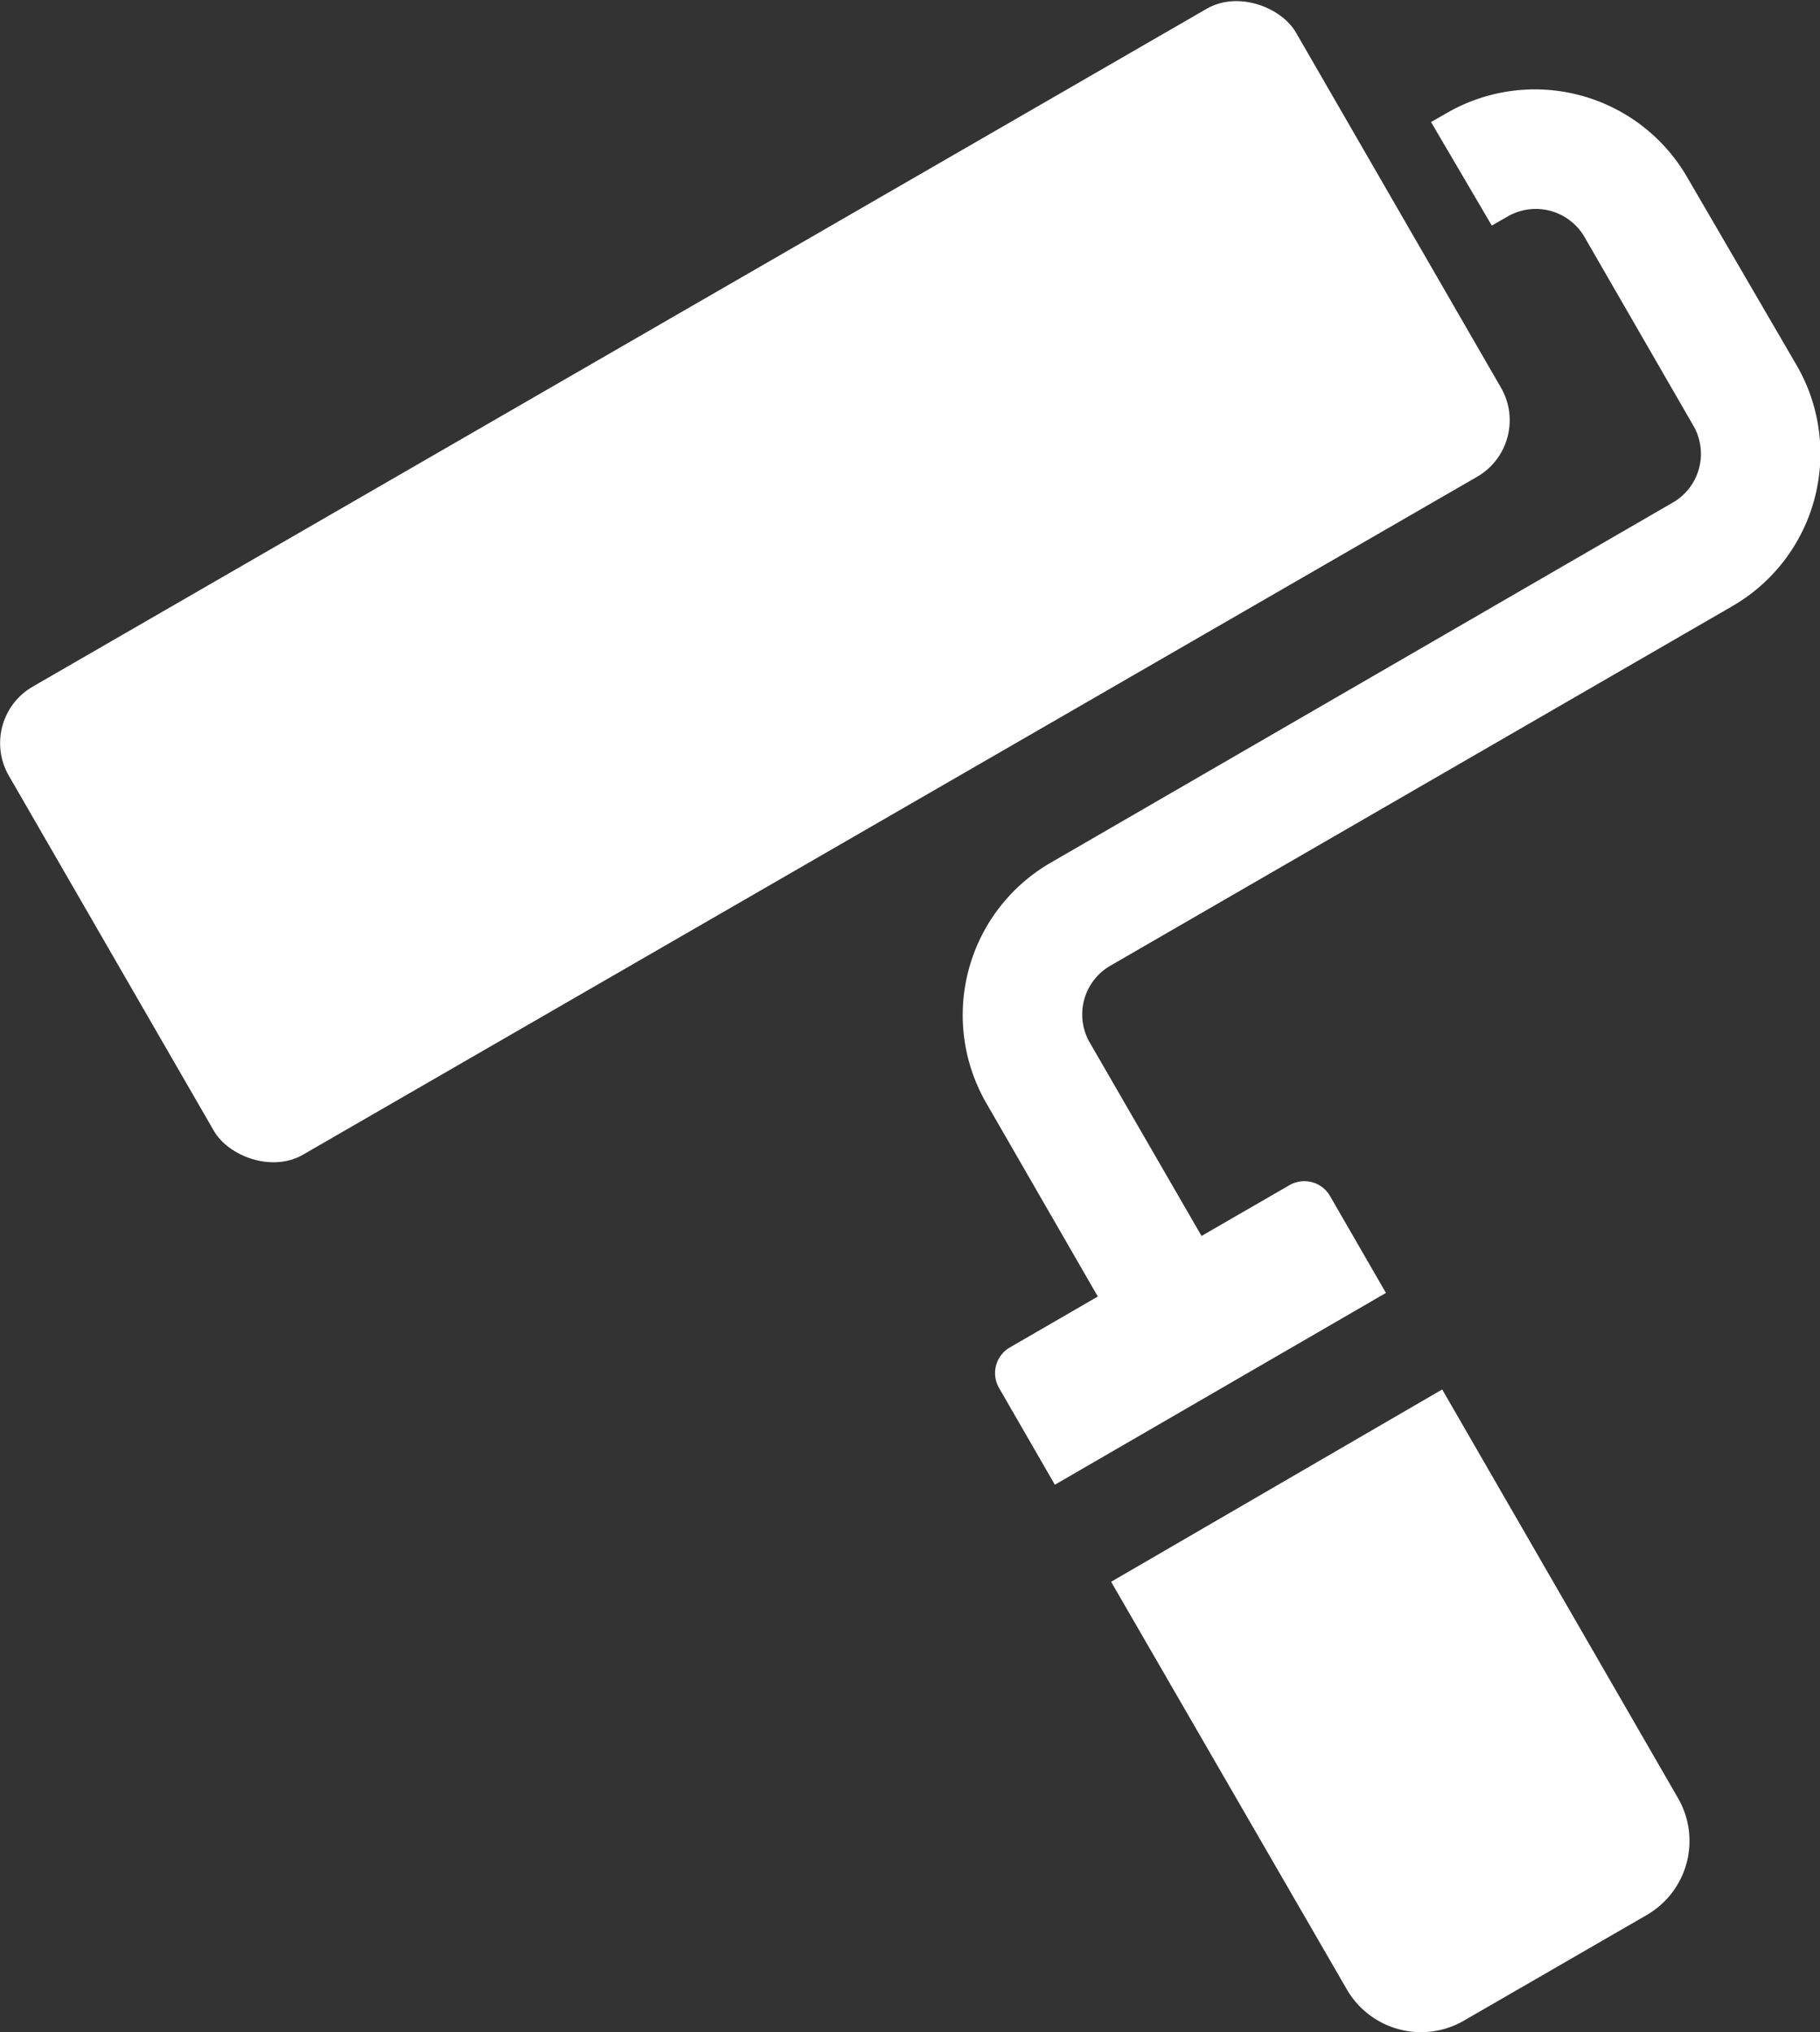
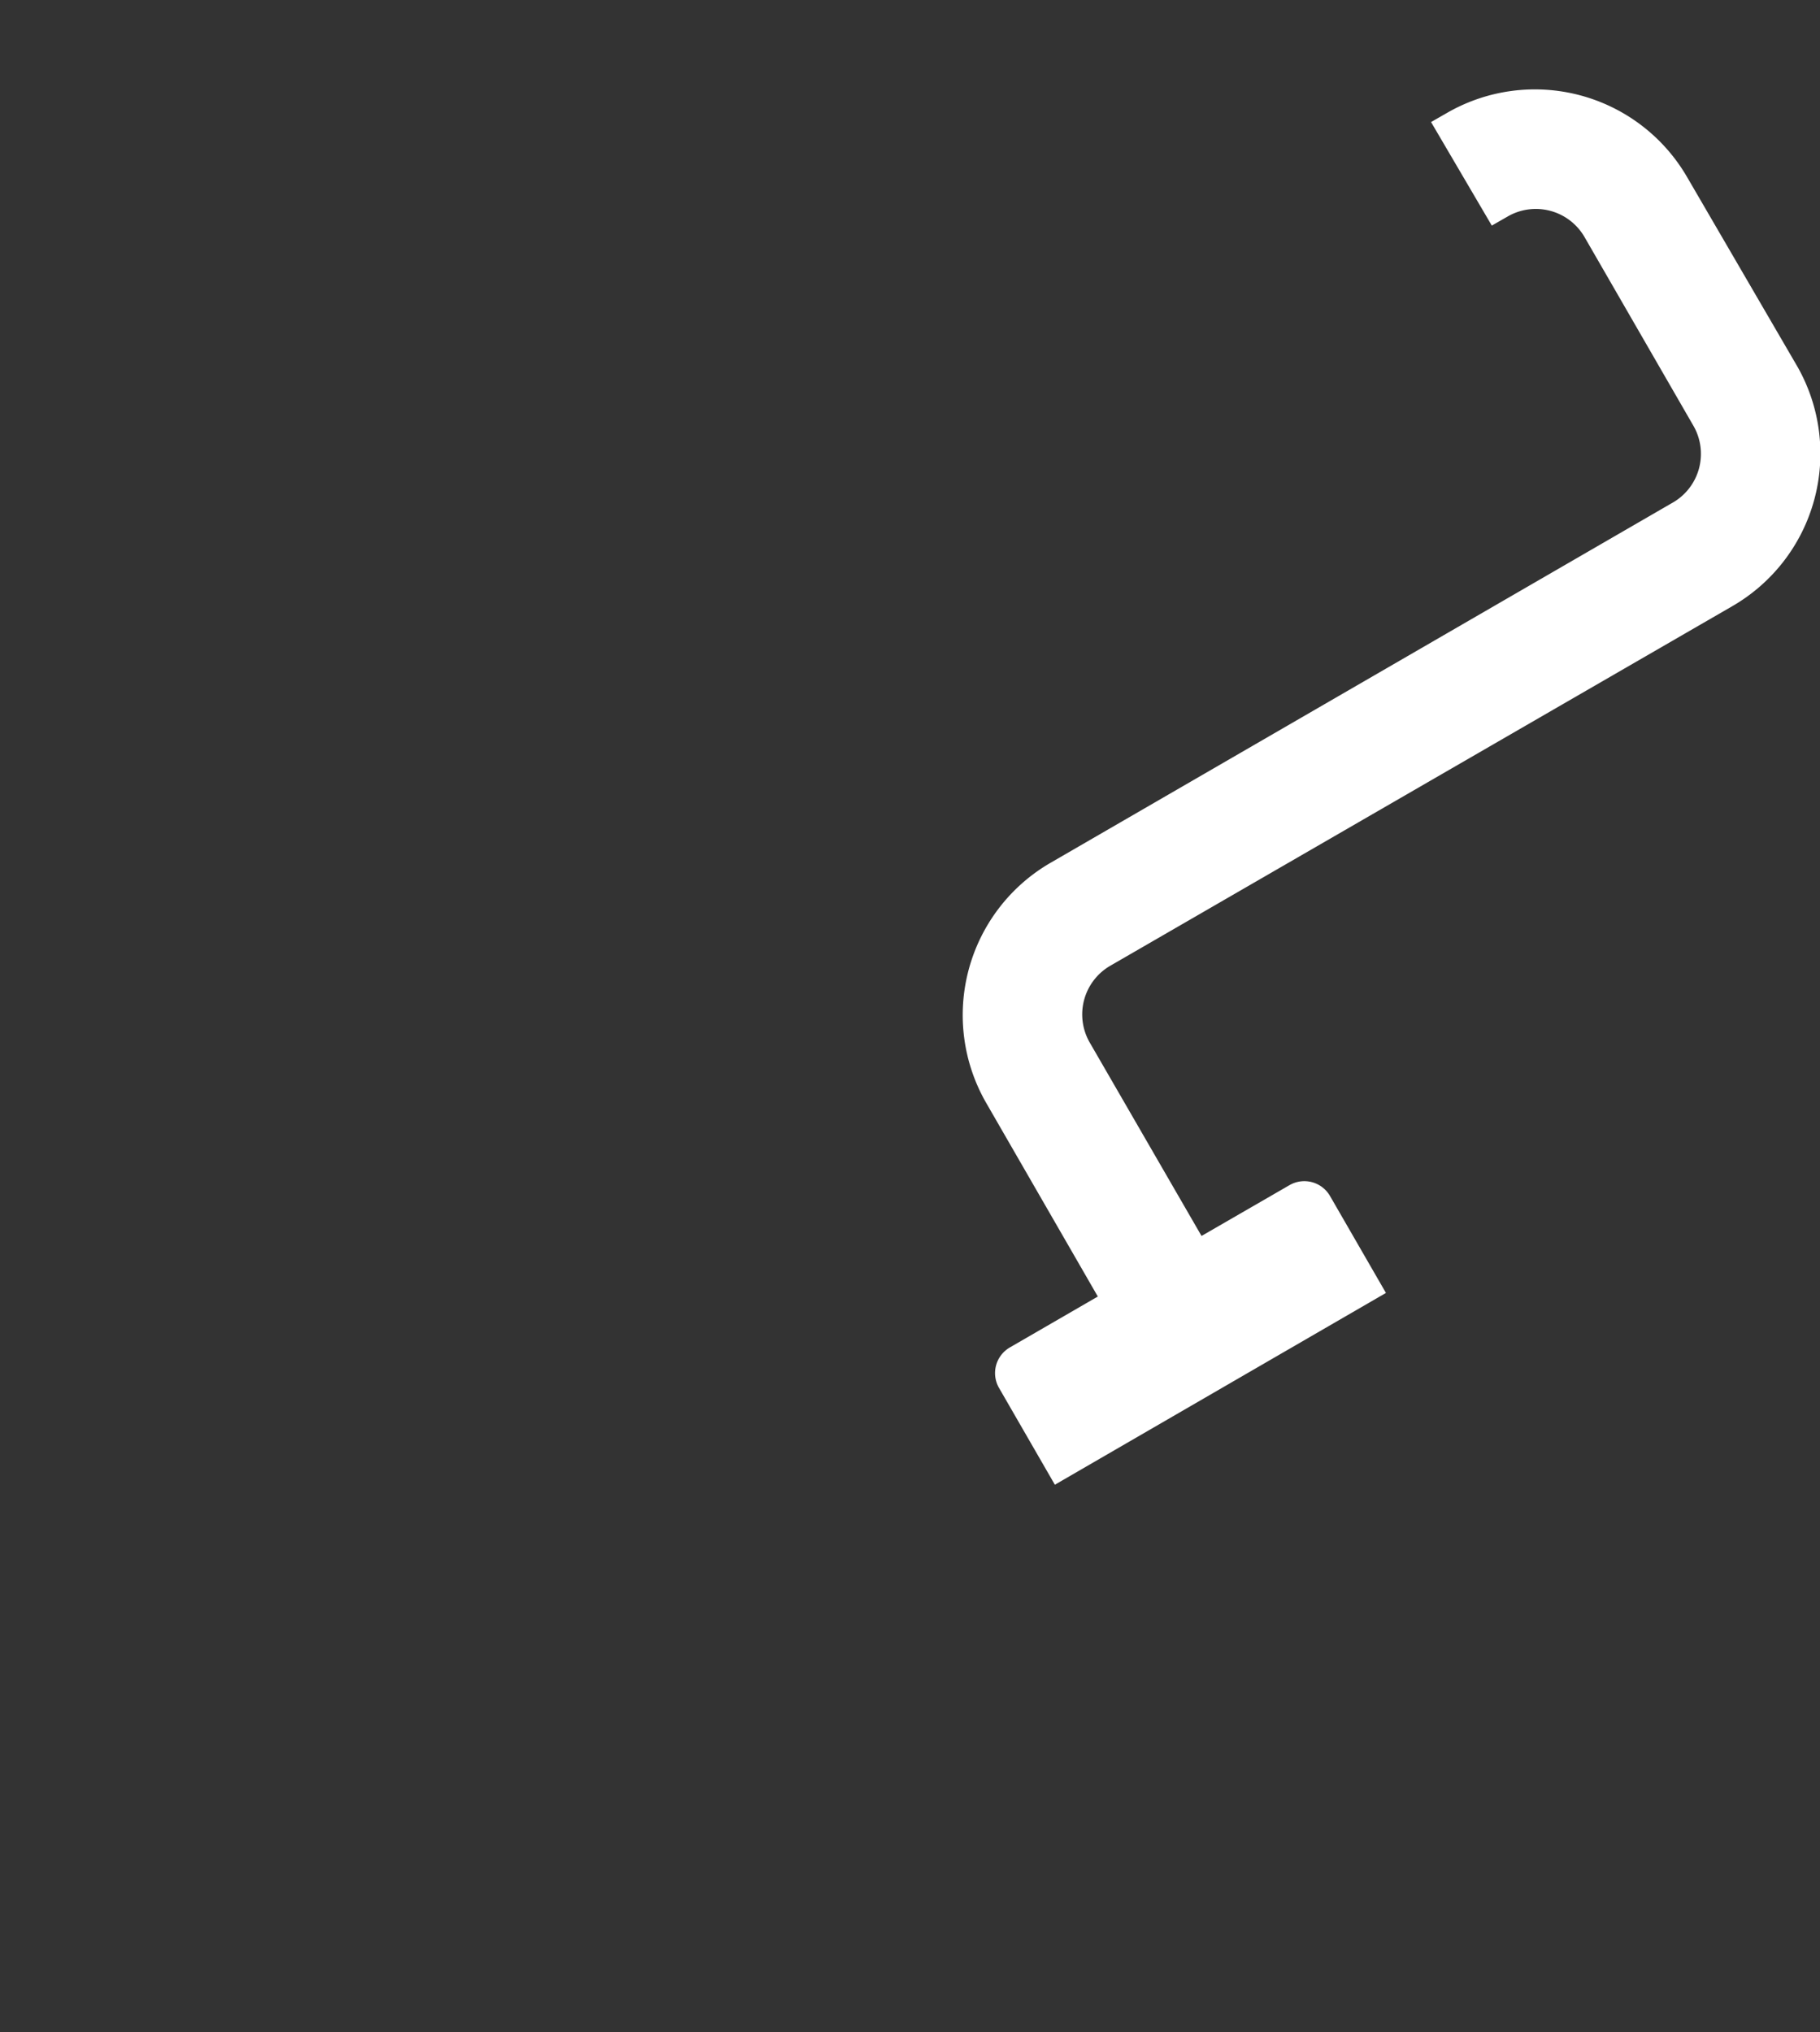
<svg xmlns="http://www.w3.org/2000/svg" viewBox="0 0 101.26 113.06">
  <rect x="0" y="0" width="101.26" height="113.06" fill="#333333" stroke="none" />
  <defs>
    <style>.cls-1{fill:#fff;}</style>
  </defs>
  <title>service-icon2</title>
  <g id="レイヤー_2" data-name="レイヤー 2">
    <g id="レイヤー_1-2" data-name="レイヤー 1">
-       <path class="cls-1" d="M74.93,110.67a4.77,4.77,0,0,0,6.51,1.75l10.16-5.87A4.76,4.76,0,0,0,93.34,100l-13.1-22.7L61.82,88Z" />
      <path class="cls-1" d="M80.51,6.28l-.89.51L83,12.55l.89-.51a3.13,3.13,0,0,1,4.27,1.15l6.07,10.52A3.13,3.13,0,0,1,93,28L58.45,48a9.79,9.79,0,0,0-3.58,13.36l6.21,10.77-4.89,2.83a1.65,1.65,0,0,0-.61,2.25l3.11,5.39L77.11,71.93,74,66.54a1.65,1.65,0,0,0-2.25-.61l-4.9,2.83L60.63,58a3.13,3.13,0,0,1,1.14-4.27l34.6-20A9.8,9.8,0,0,0,100,20.39L93.87,9.86A9.79,9.79,0,0,0,80.51,6.28Z" />
-       <rect class="cls-1" x="0.65" y="17.33" width="82.69" height="30.07" rx="3.63" ry="3.63" transform="translate(-10.55 25.33) rotate(-30)" />
    </g>
  </g>
</svg>